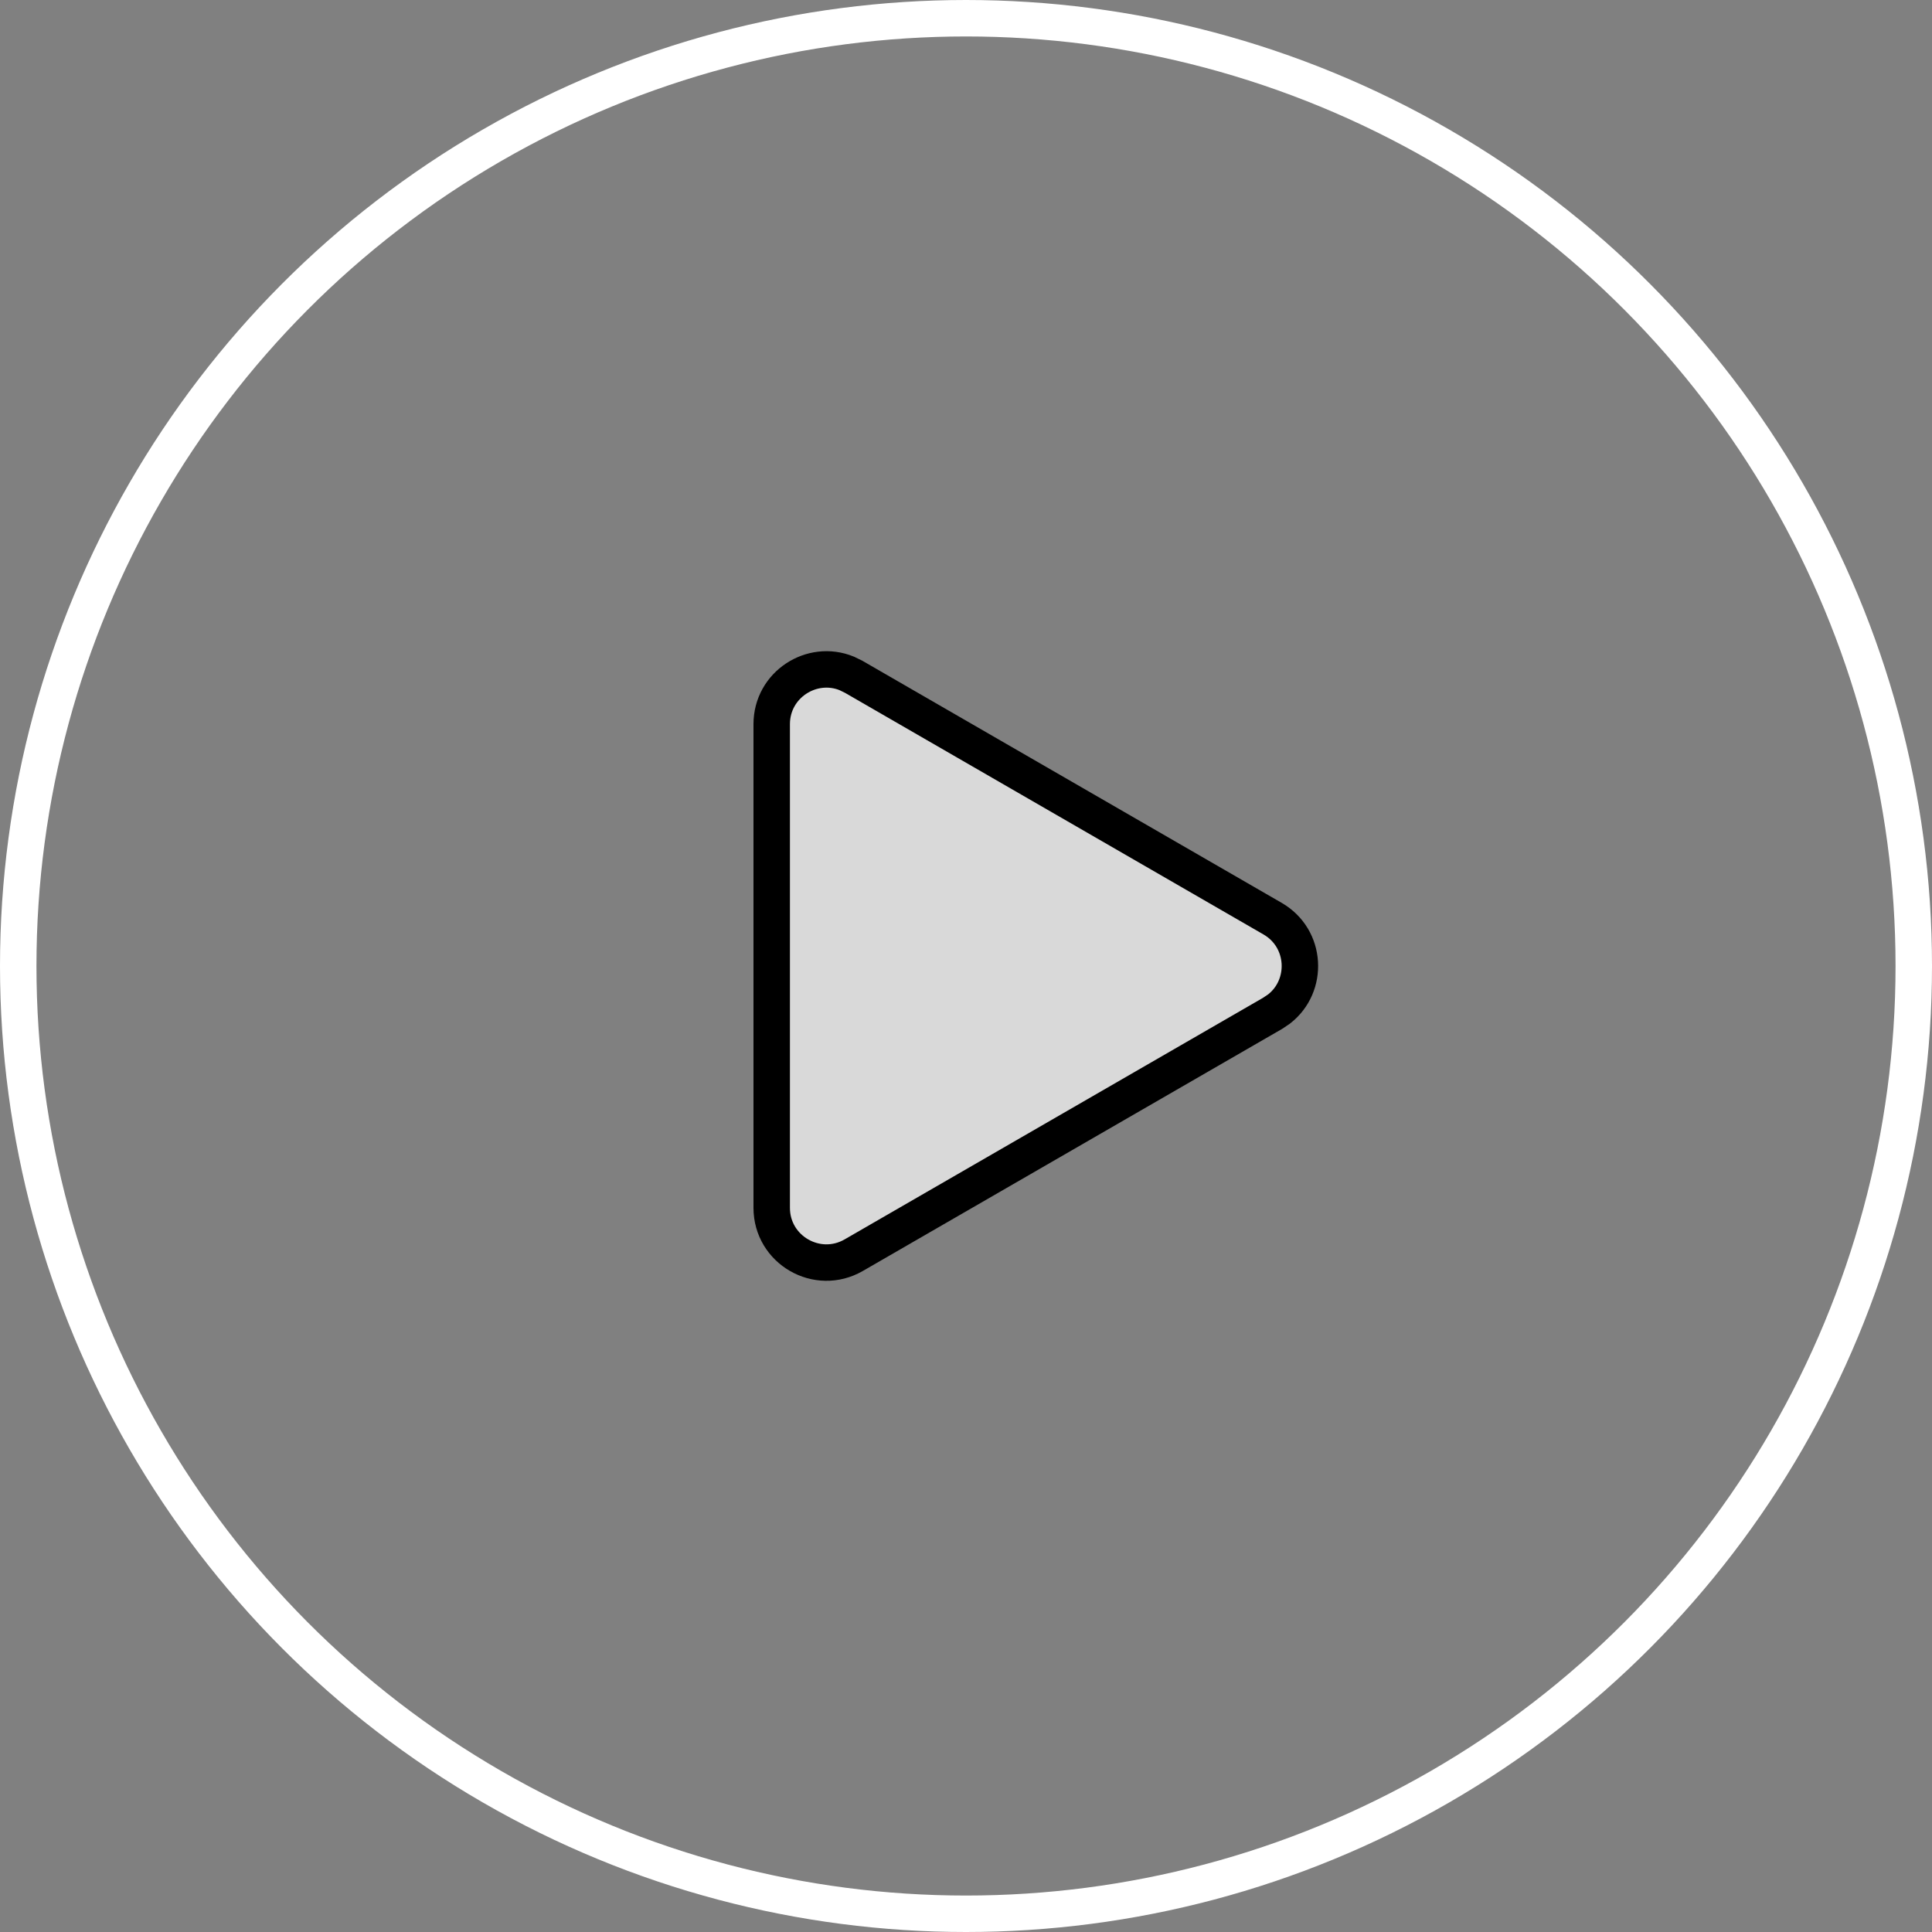
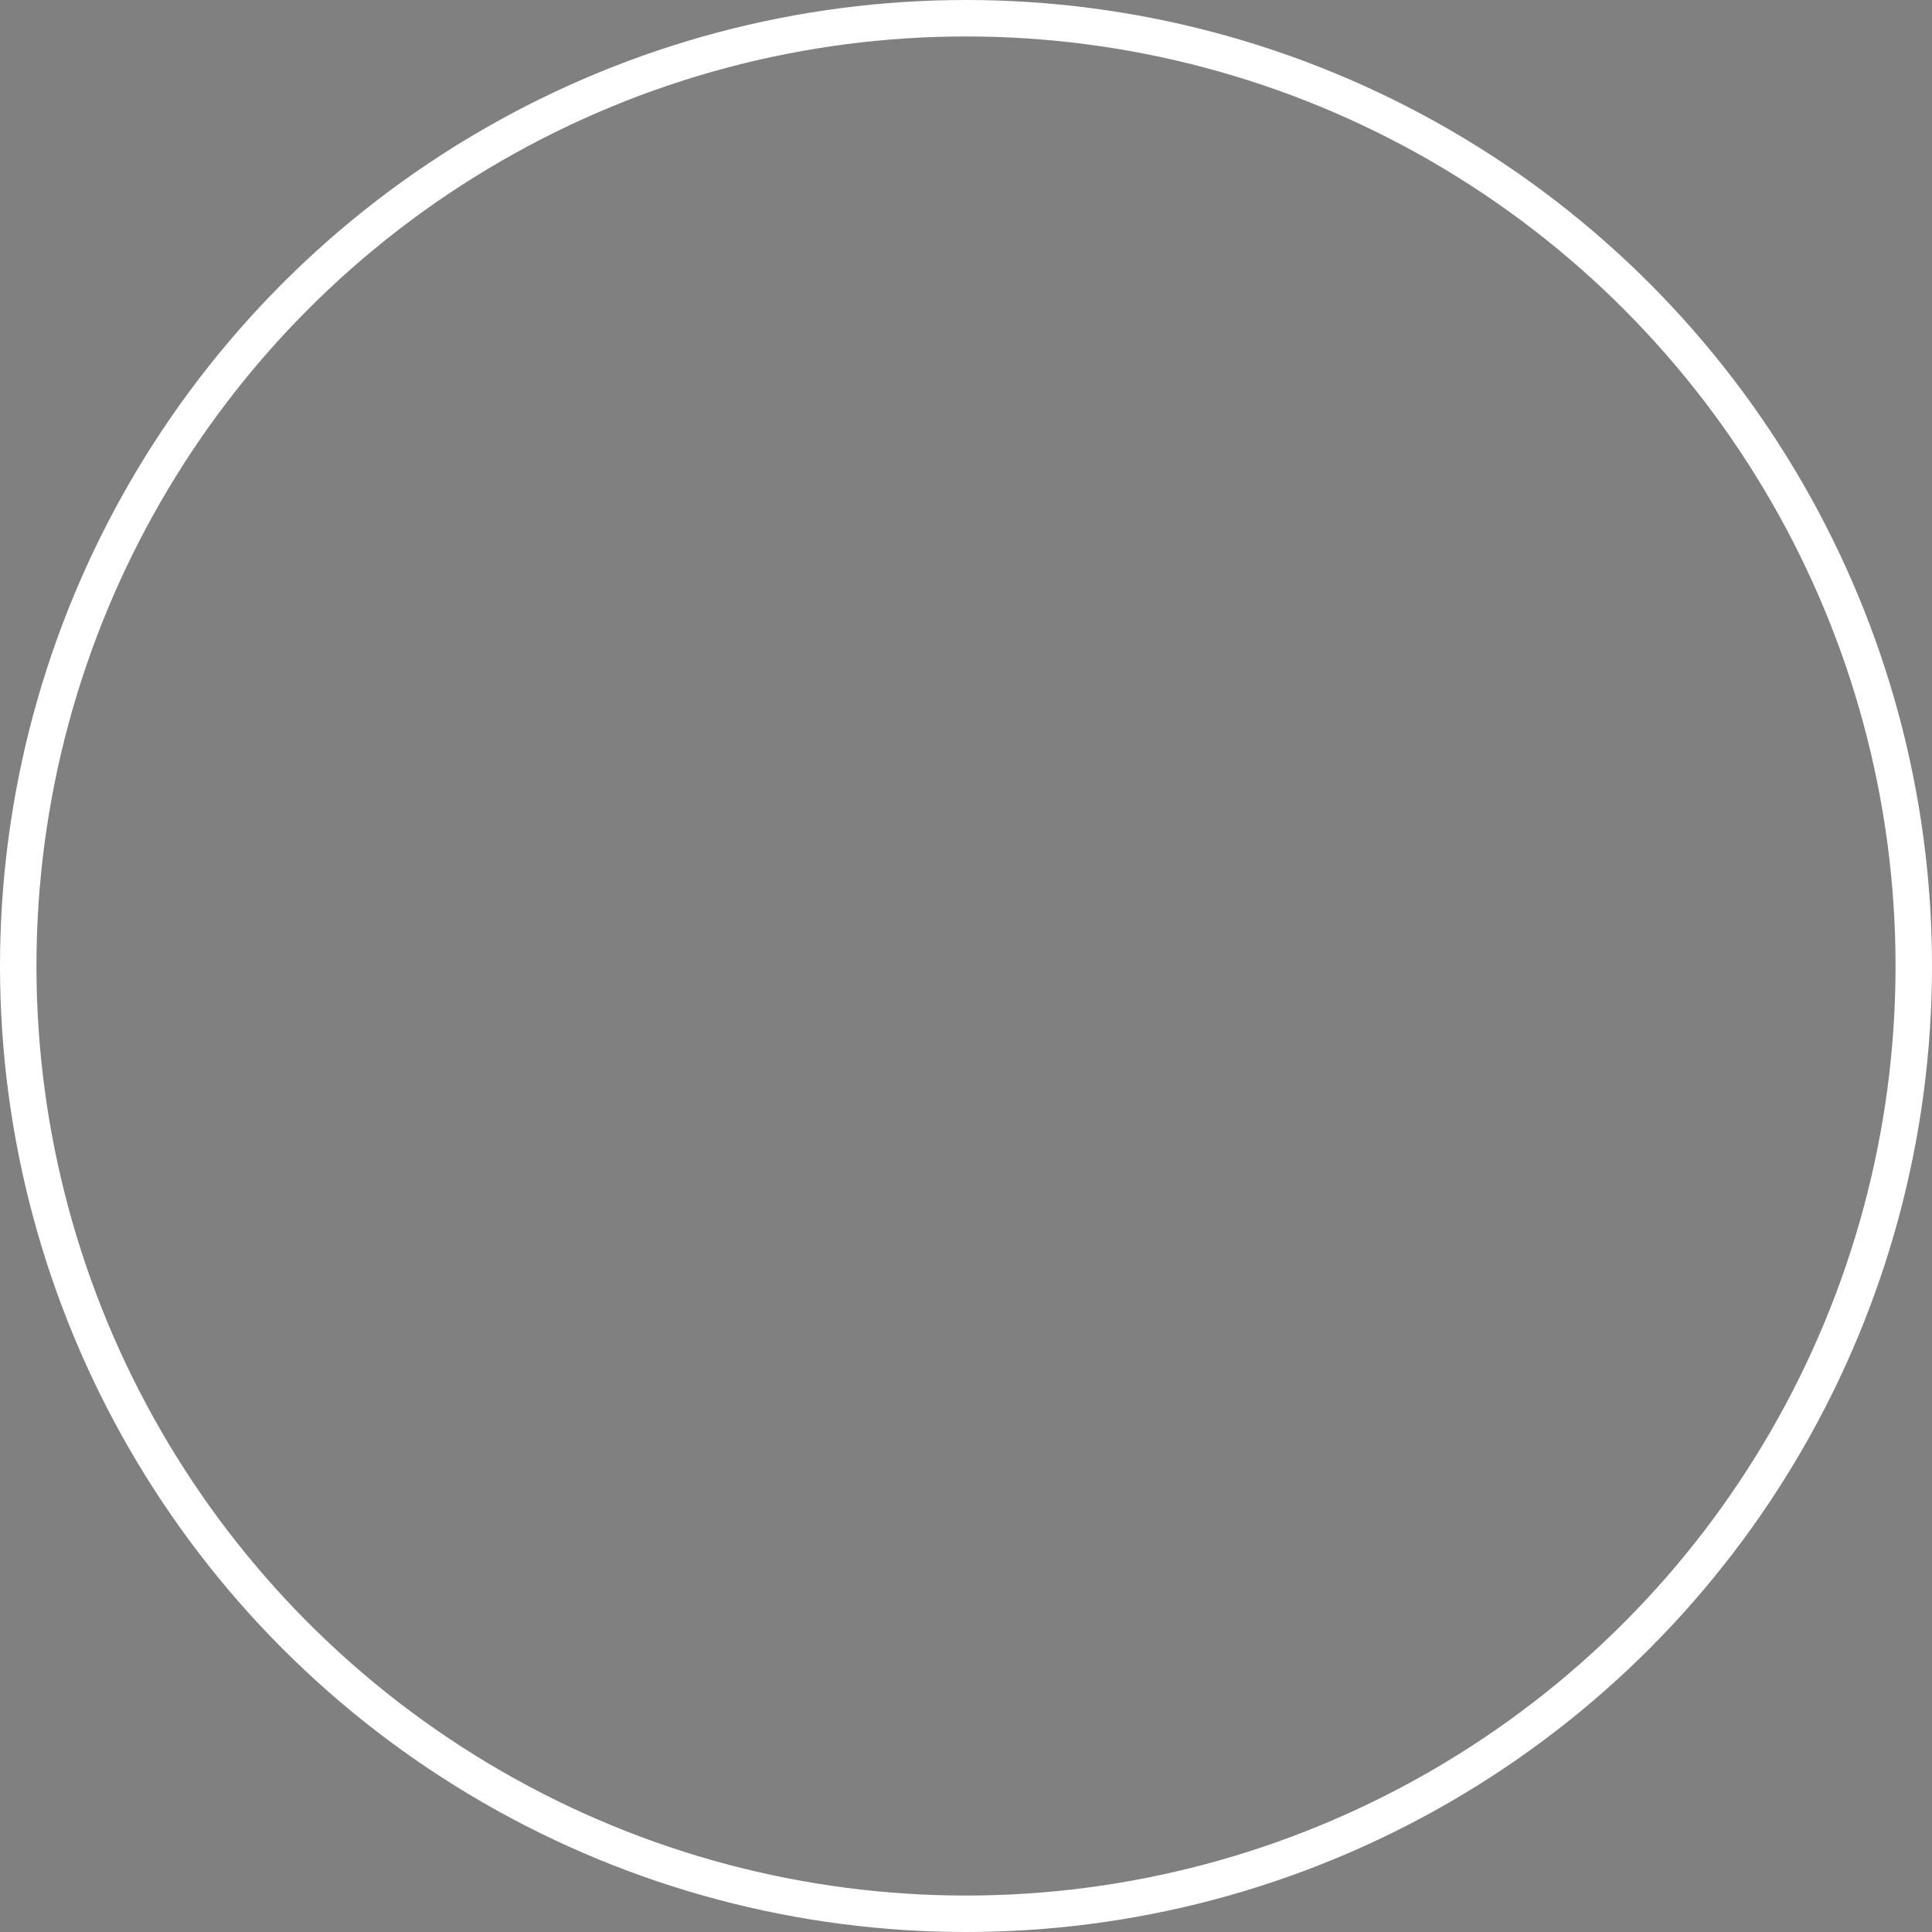
<svg xmlns="http://www.w3.org/2000/svg" width="53" height="53" viewBox="0 0 53 53" fill="none">
  <rect x="0" y="0" width="53" height="53" fill="#808080" stroke="none" />
  <circle cx="26.5" cy="26.5" r="26" stroke="white" />
-   <path d="M34.91 25.201C35.847 25.742 35.906 27.044 35.086 27.681L34.91 27.799L23.42 34.433C22.42 35.01 21.17 34.288 21.17 33.134L21.17 19.866C21.17 18.784 22.269 18.081 23.23 18.474L23.42 18.567L34.91 25.201Z" fill="#D9D9D9" stroke="black" />
</svg>